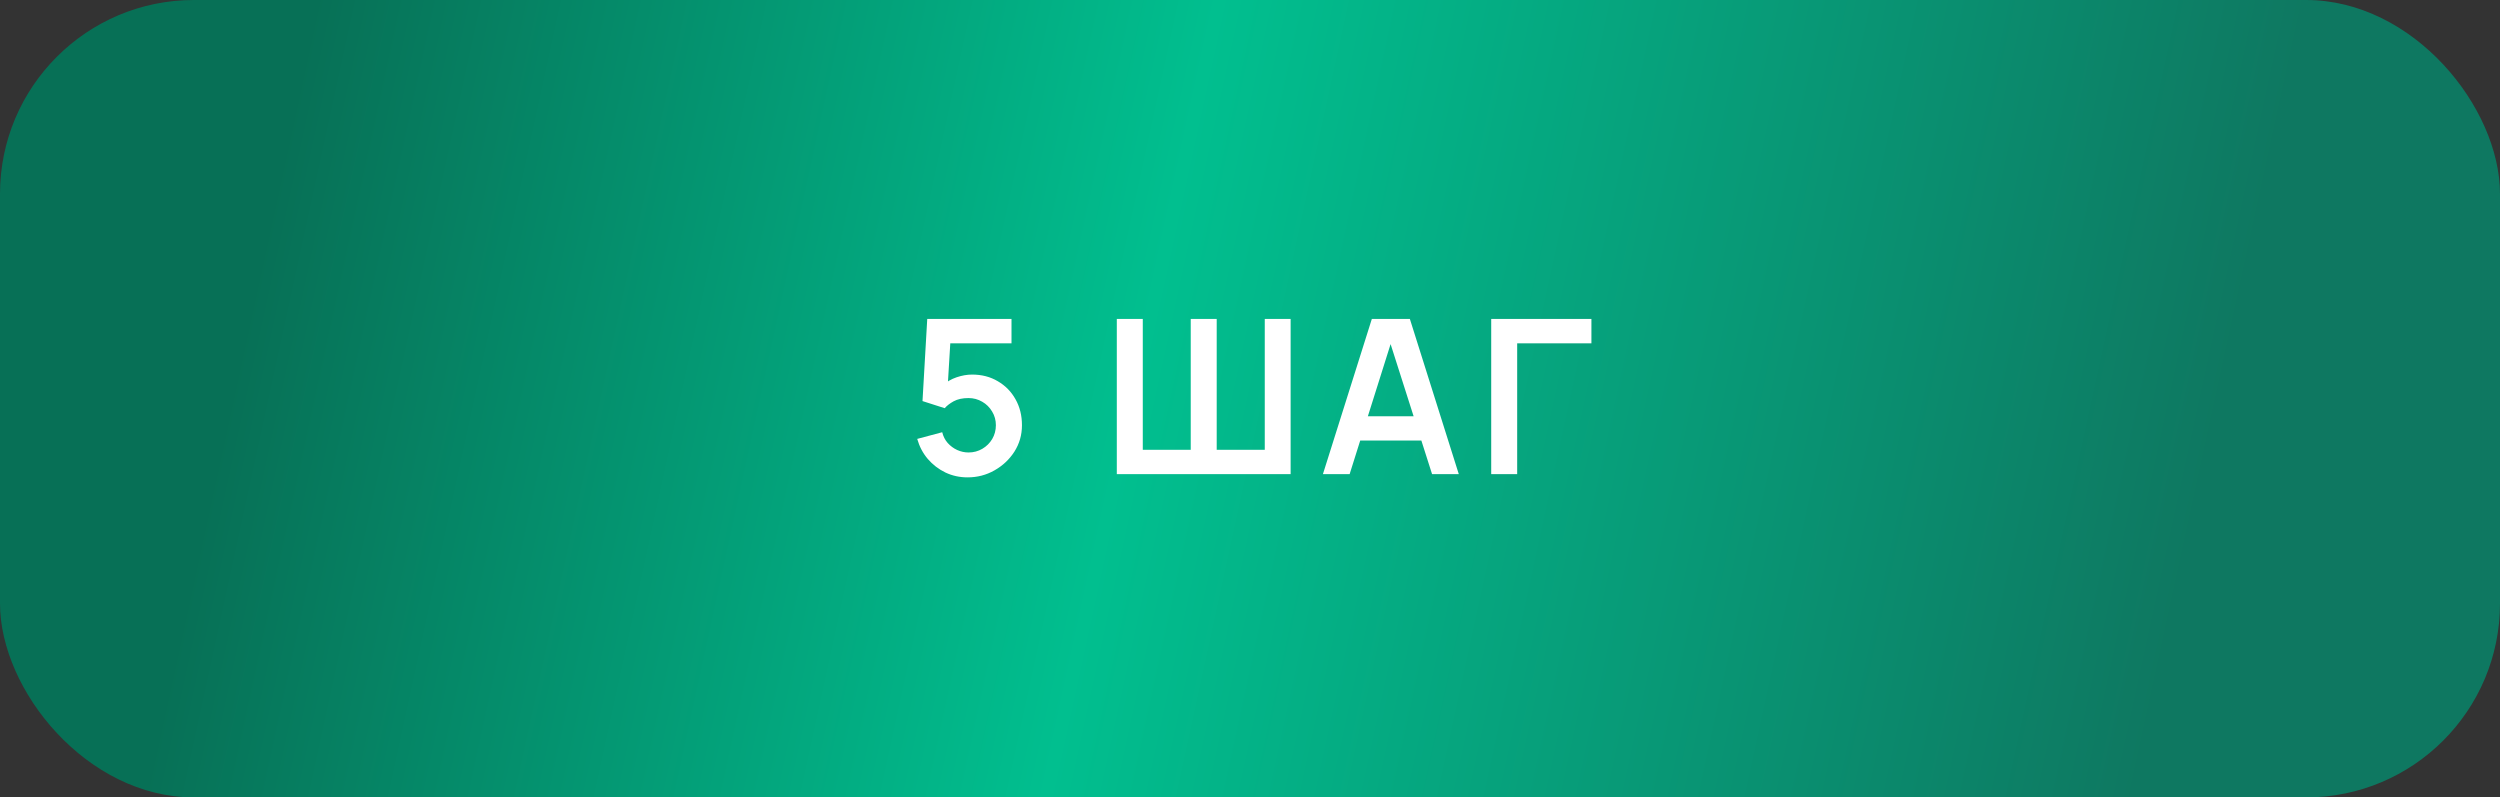
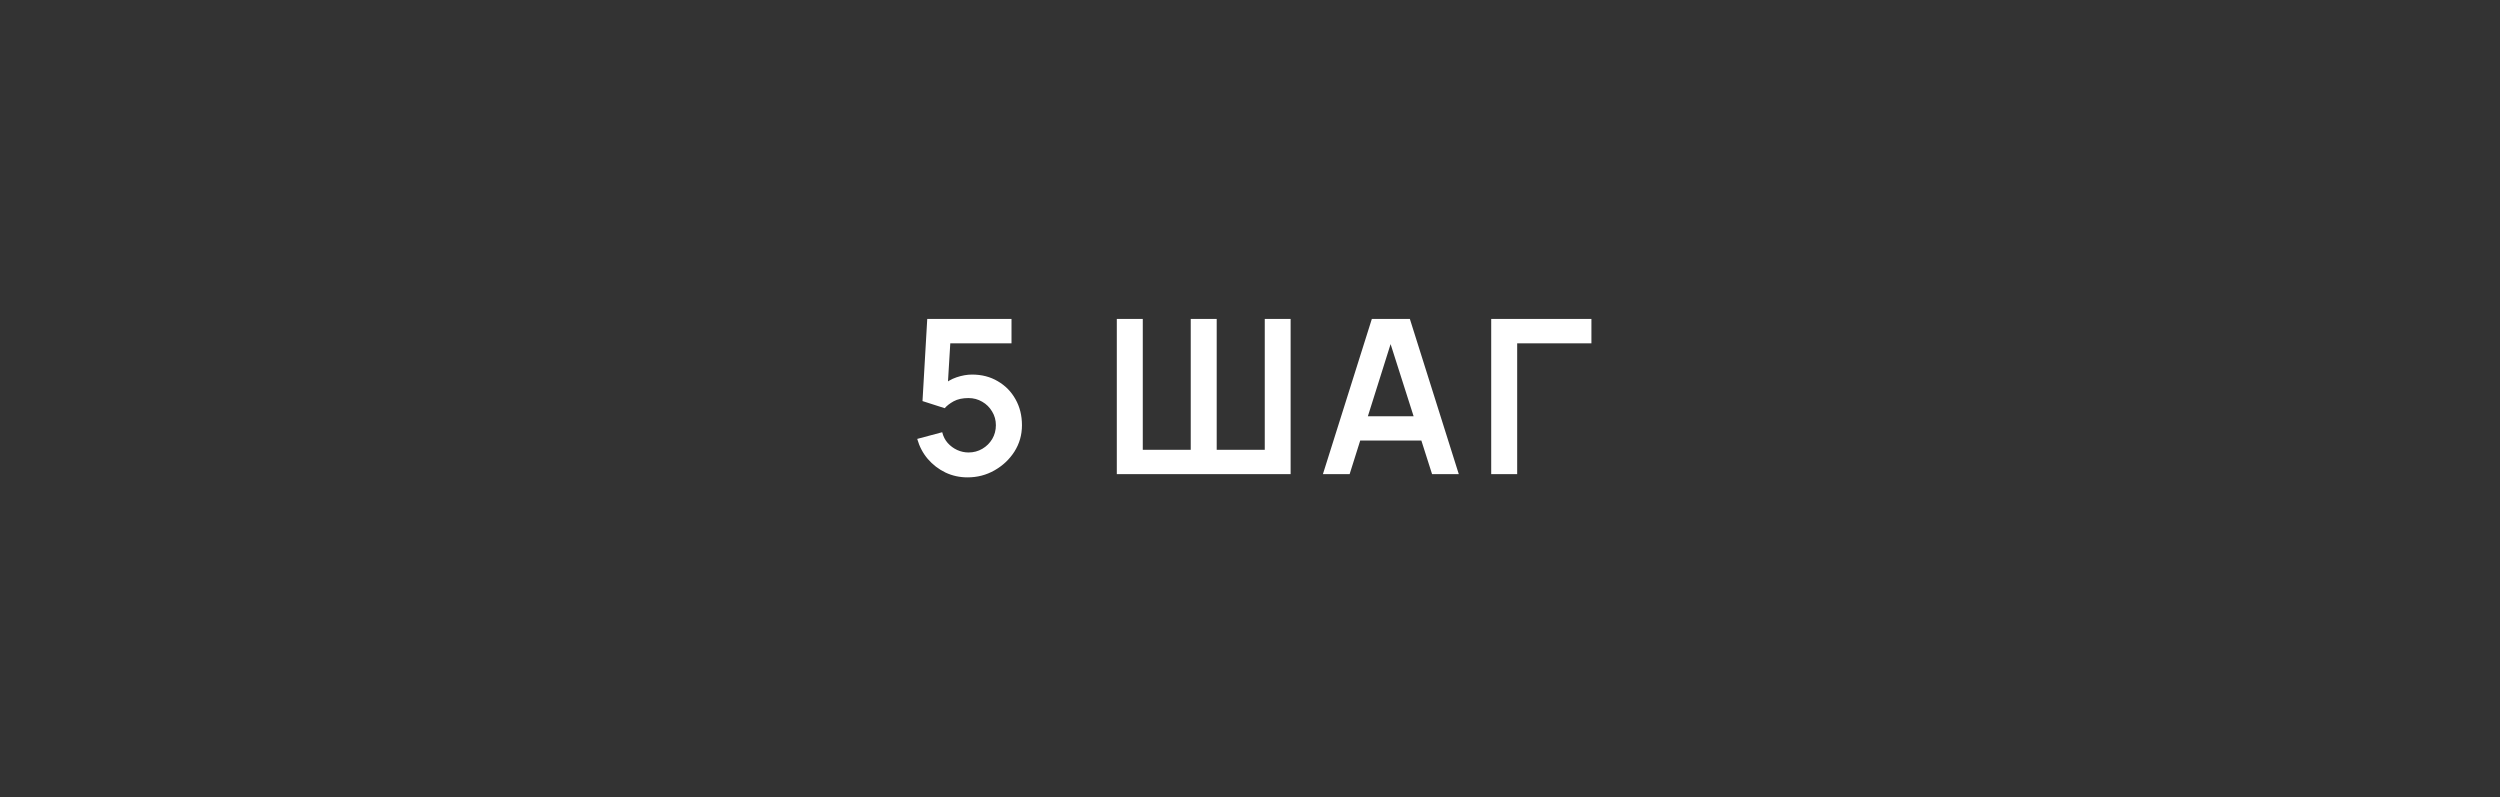
<svg xmlns="http://www.w3.org/2000/svg" width="116" height="37" viewBox="0 0 116 37" fill="none">
  <rect x="0" y="0" width="116" height="37" fill="#333333" stroke="none" />
-   <rect width="116" height="37" rx="9" fill="url(#paint0_linear_538_211)" />
  <path d="M44.894 22.15C44.527 22.15 44.185 22.075 43.869 21.925C43.552 21.772 43.279 21.562 43.049 21.295C42.822 21.028 42.659 20.718 42.559 20.365L43.719 20.055C43.766 20.248 43.85 20.415 43.974 20.555C44.1 20.695 44.247 20.803 44.414 20.88C44.584 20.957 44.759 20.995 44.939 20.995C45.172 20.995 45.386 20.938 45.579 20.825C45.772 20.712 45.925 20.56 46.039 20.37C46.152 20.177 46.209 19.963 46.209 19.73C46.209 19.497 46.151 19.285 46.034 19.095C45.92 18.902 45.767 18.75 45.574 18.64C45.38 18.527 45.169 18.47 44.939 18.47C44.662 18.47 44.432 18.52 44.249 18.62C44.069 18.72 43.931 18.827 43.834 18.94L42.804 18.61L43.024 14.8H46.934V15.93H43.669L44.119 15.505L43.959 18.155L43.739 17.885C43.925 17.715 44.142 17.588 44.389 17.505C44.636 17.422 44.874 17.38 45.104 17.38C45.554 17.38 45.952 17.483 46.299 17.69C46.649 17.893 46.922 18.172 47.119 18.525C47.319 18.878 47.419 19.28 47.419 19.73C47.419 20.18 47.302 20.588 47.069 20.955C46.836 21.318 46.527 21.608 46.144 21.825C45.764 22.042 45.347 22.15 44.894 22.15ZM51.82 22V14.8H53.025V20.87H55.25V14.8H56.455V20.87H58.685V14.8H59.885V22H51.82ZM61.383 22L63.653 14.8H65.418L67.688 22H66.448L64.388 15.54H64.658L62.623 22H61.383ZM62.648 20.44V19.315H66.428V20.44H62.648ZM69.192 22V14.8H73.842V15.93H70.397V22H69.192Z" fill="white" />
  <defs>
    <linearGradient id="paint0_linear_538_211" x1="13.21" y1="6.523" x2="101.554" y2="25.729" gradientUnits="userSpaceOnUse">
      <stop stop-color="#077056" />
      <stop offset="0.453" stop-color="#01BF8F" />
      <stop offset="1" stop-color="#0E7861" />
    </linearGradient>
  </defs>
</svg>